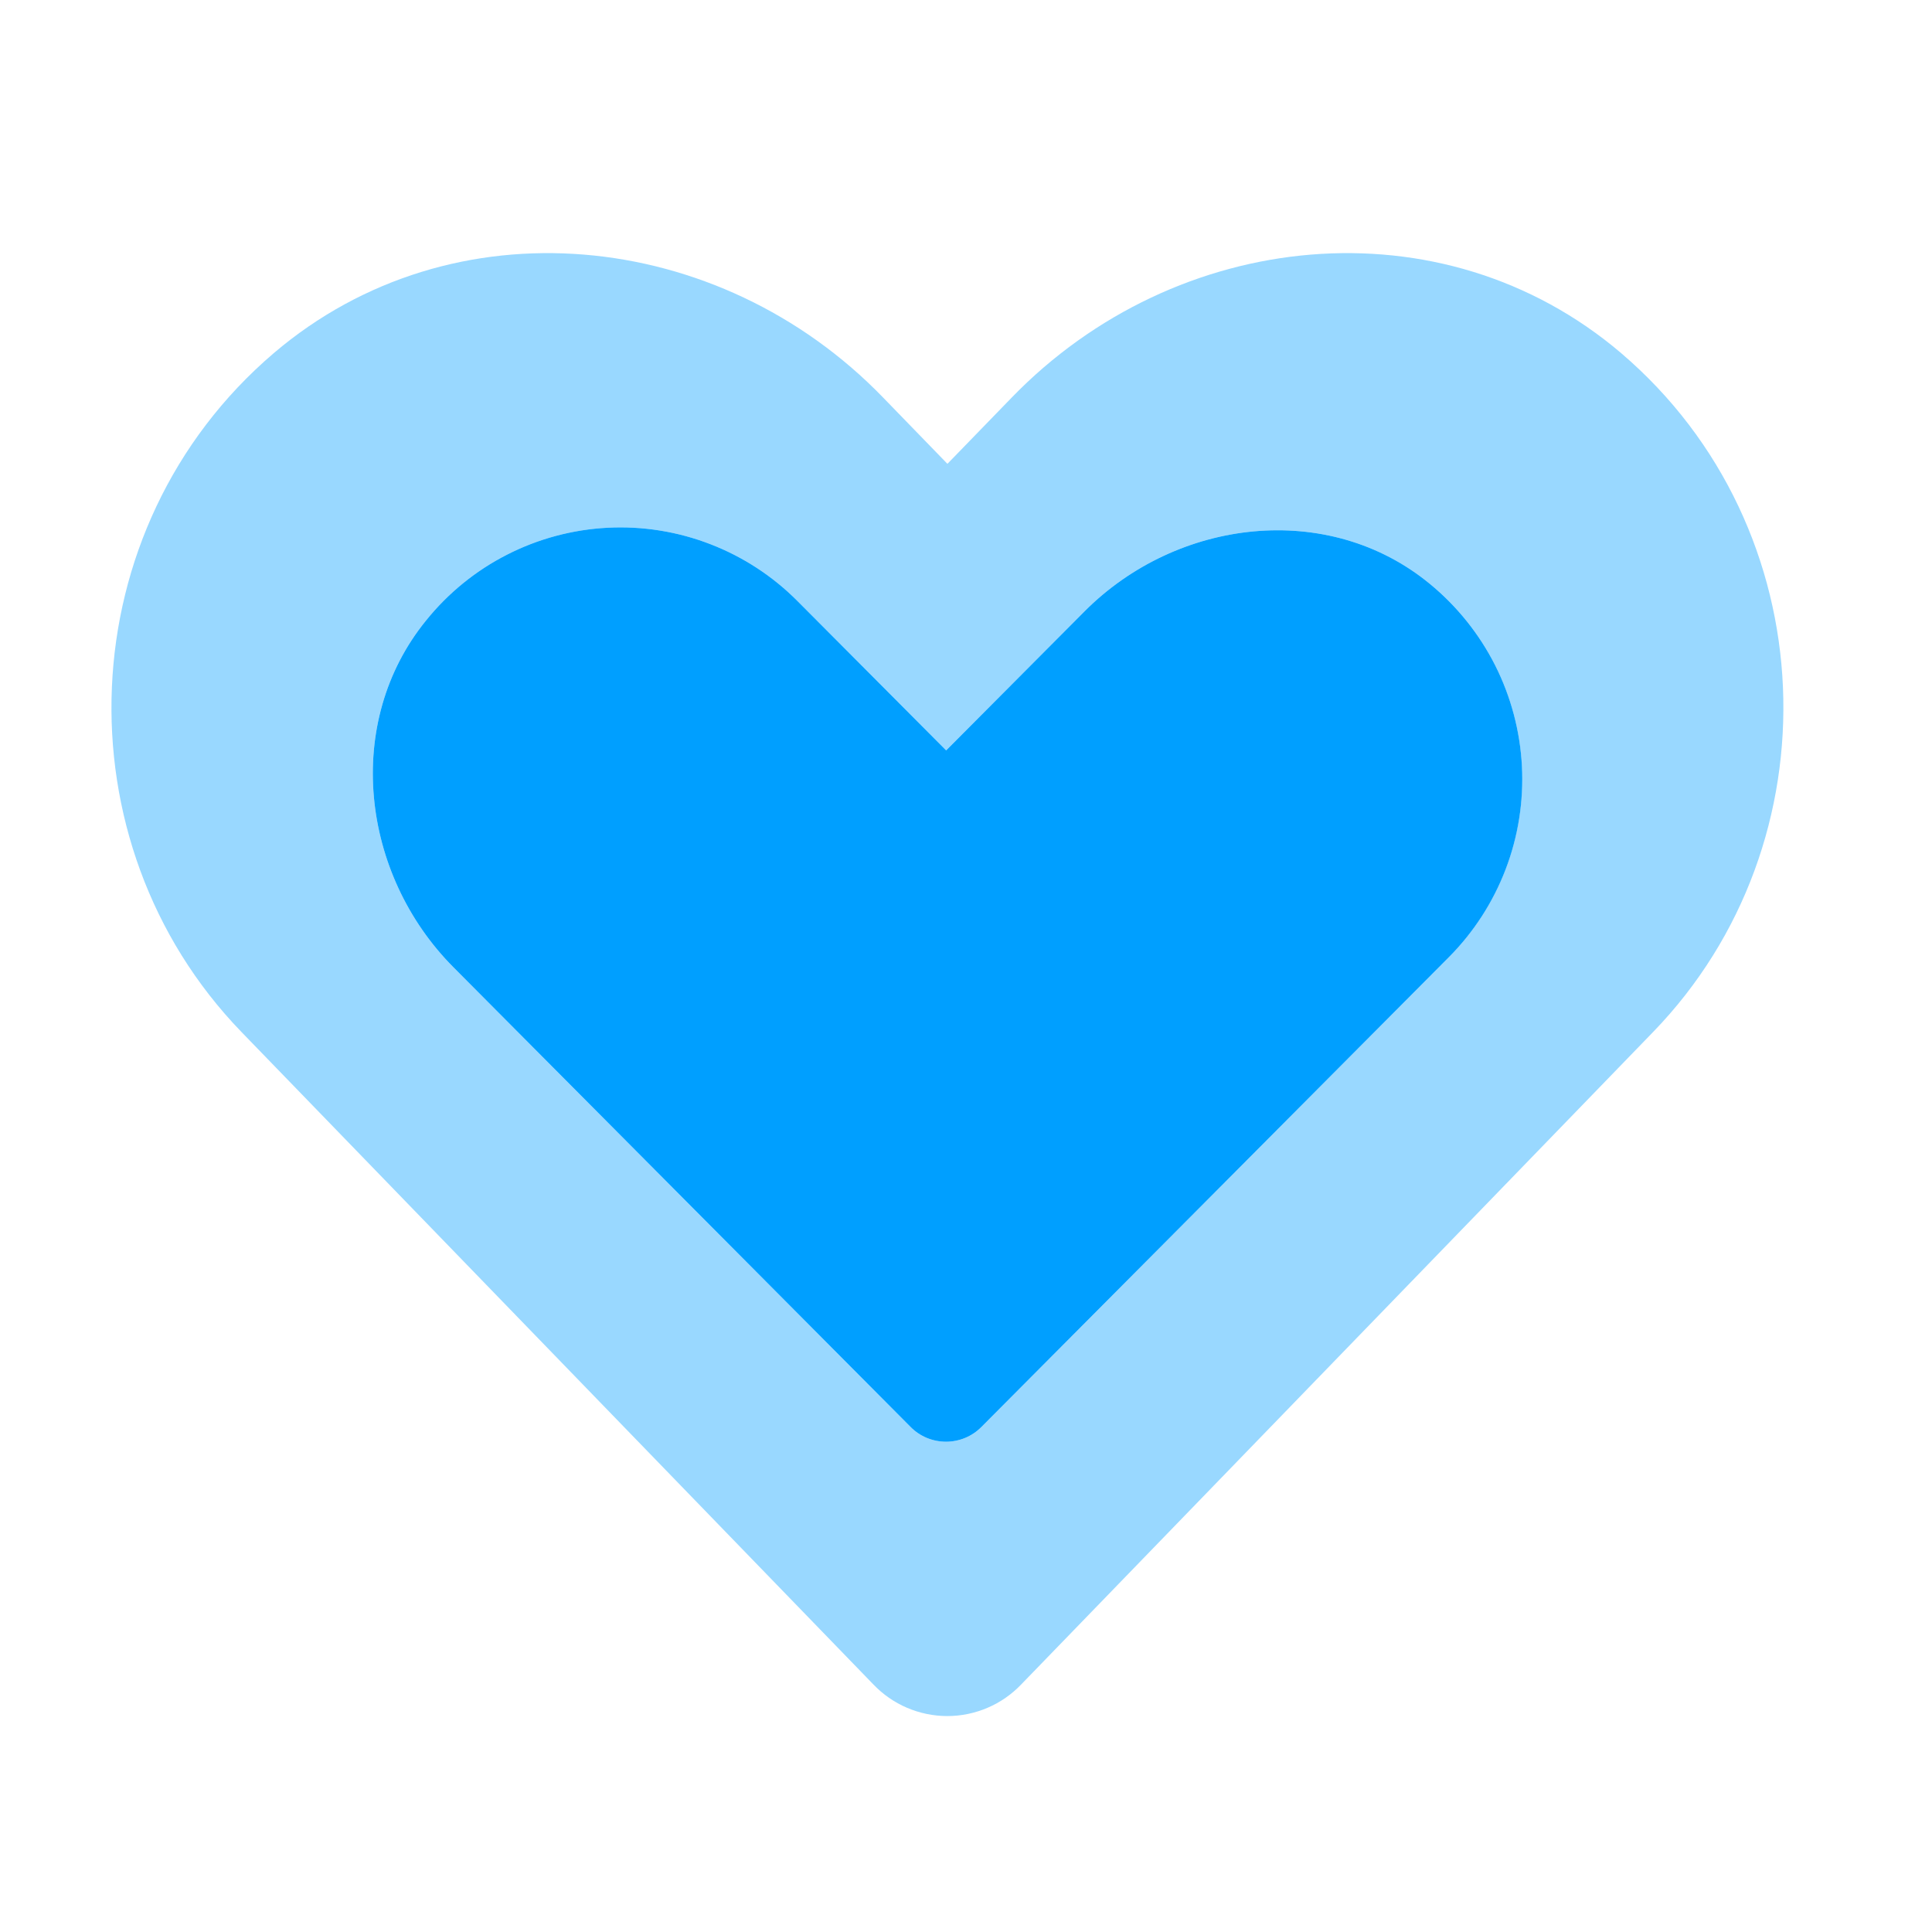
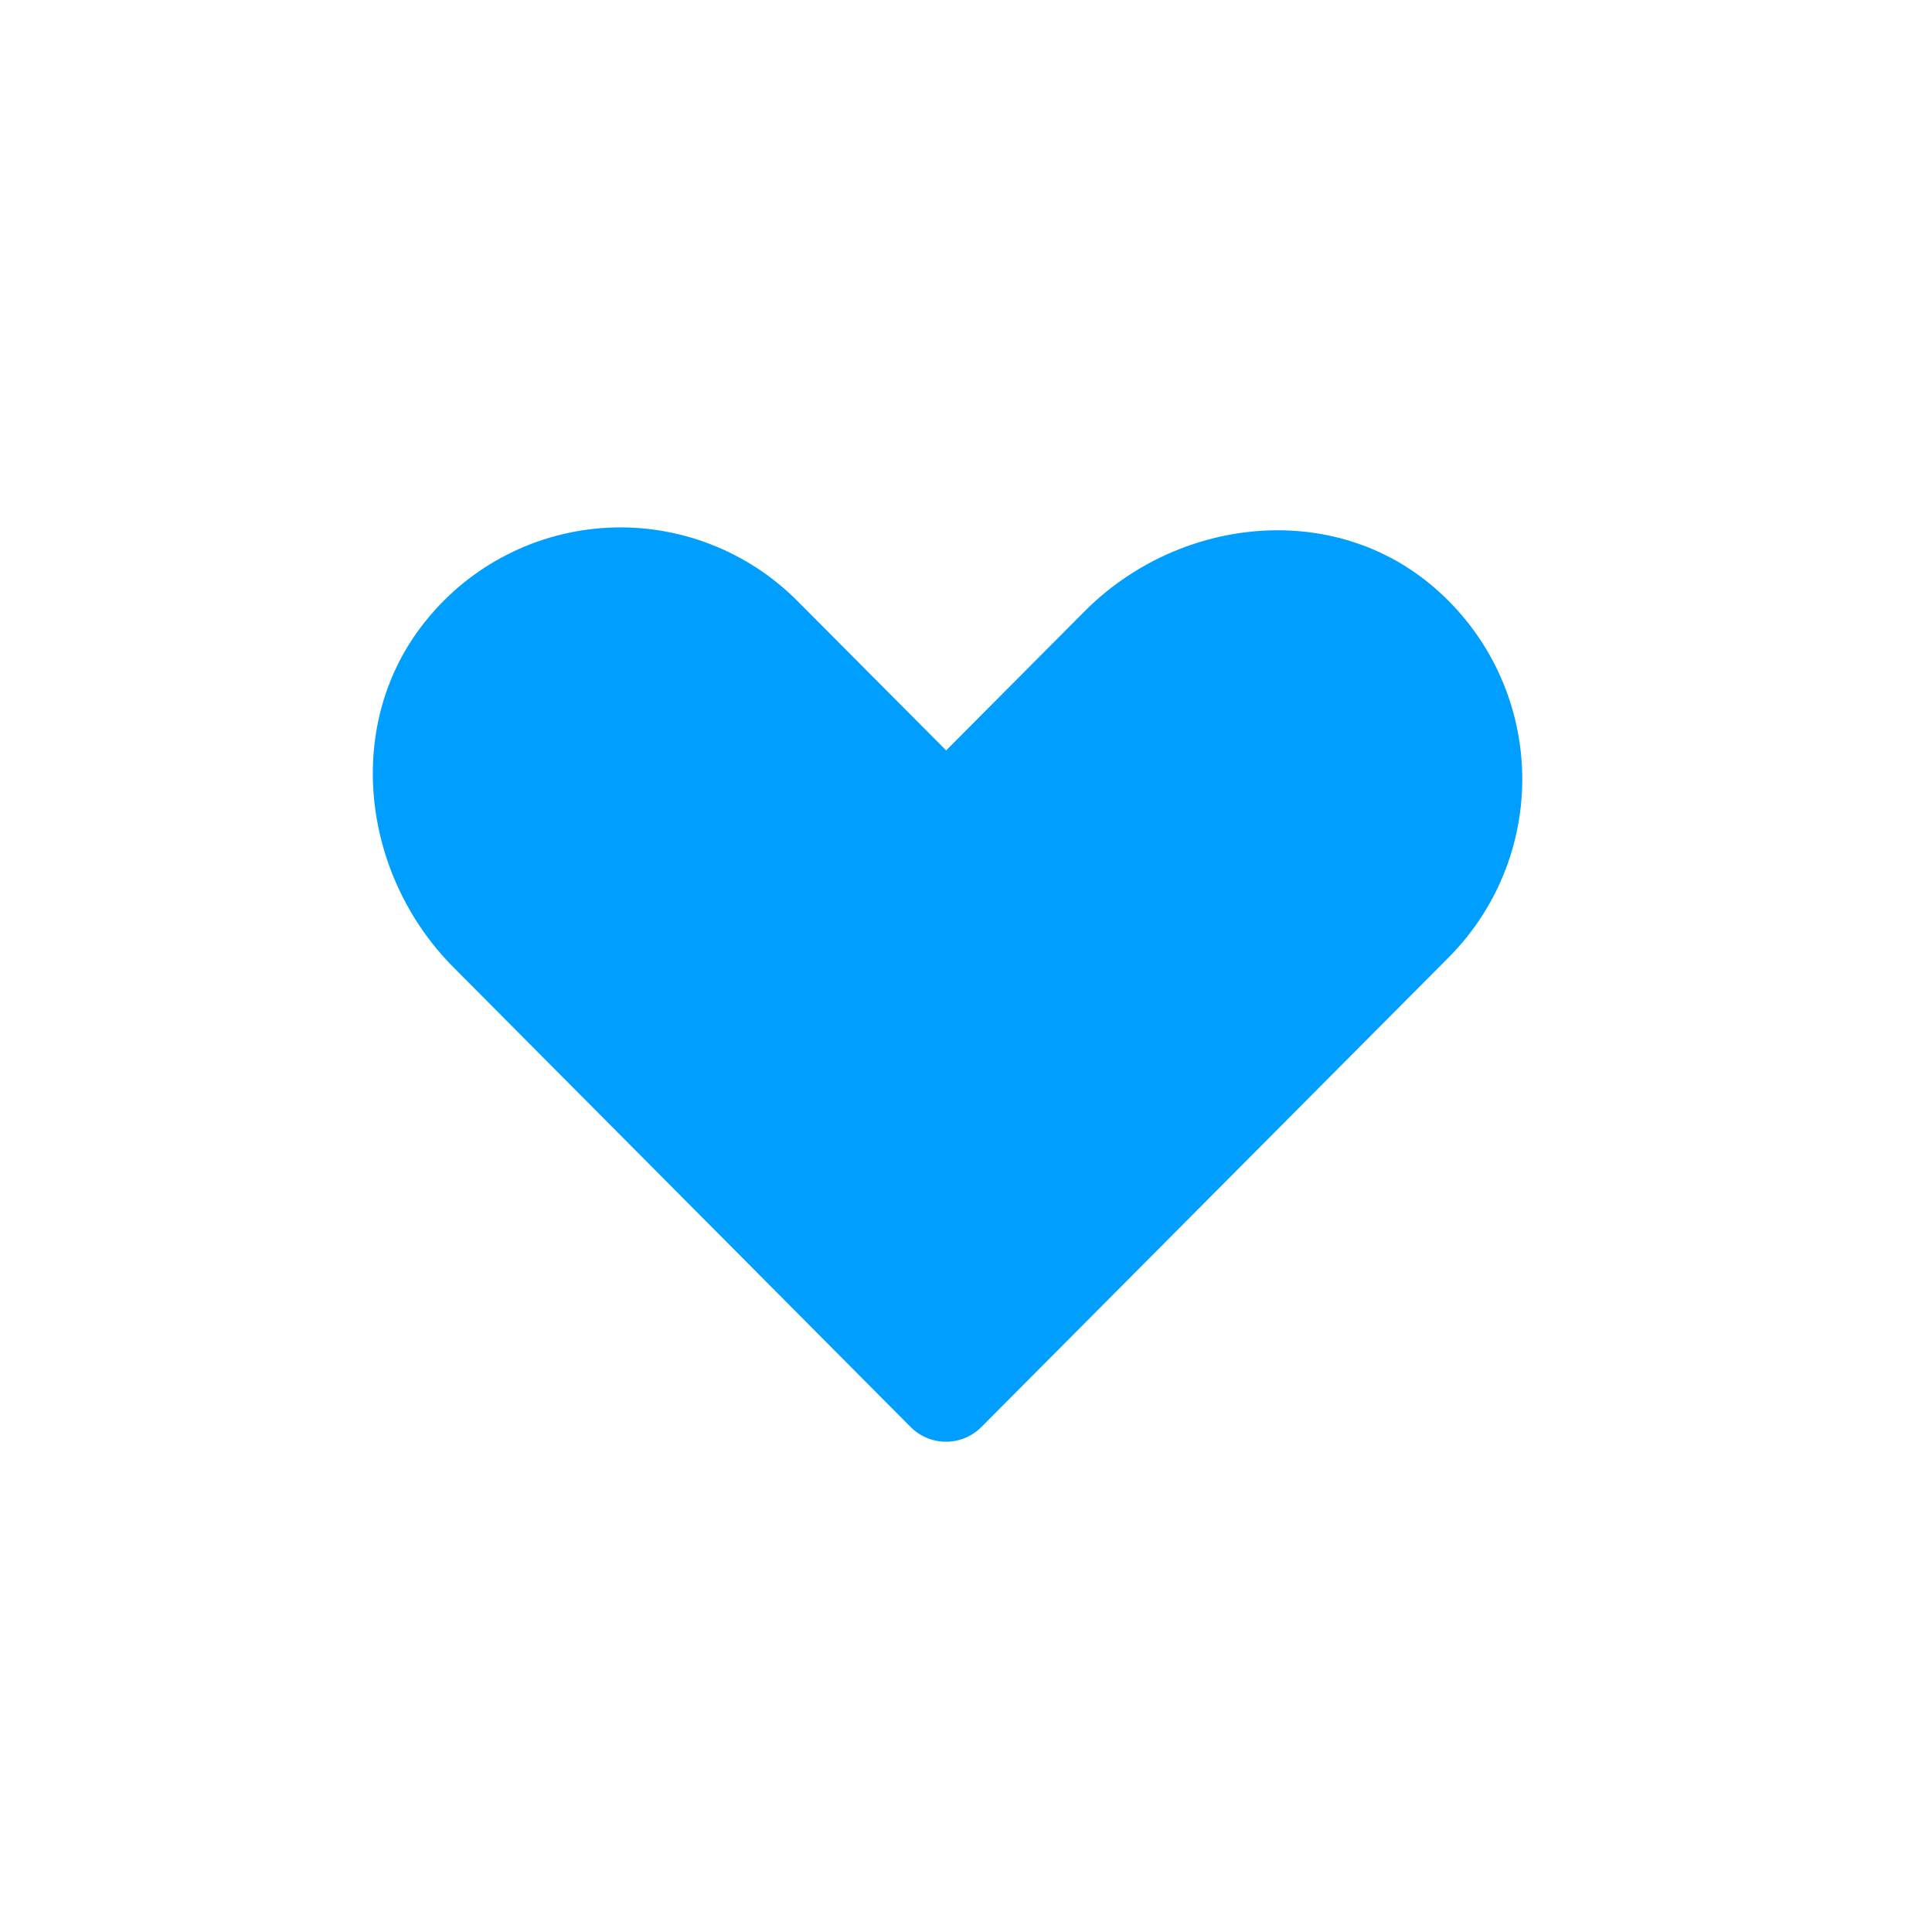
<svg xmlns="http://www.w3.org/2000/svg" width="52" height="52" viewBox="0 0 52 52" fill="none">
  <g clip-path="url(#clip0)">
-     <path opacity="0.4" d="M43.634 9.505C38.815 5.401 31.652 6.138 27.231 10.7L25.5 12.484L23.769 10.7C19.356 6.138 12.185 5.401 7.368 9.505C1.85 14.215 1.559 22.671 6.5 27.777L23.507 45.337C23.764 45.606 24.072 45.82 24.414 45.966C24.756 46.112 25.125 46.188 25.497 46.188C25.869 46.188 26.237 46.112 26.579 45.966C26.921 45.82 27.229 45.606 27.486 45.337L44.493 27.777C49.442 22.671 49.151 14.215 43.634 9.505V9.505ZM38.993 25.764L26.416 38.407C26.291 38.533 26.142 38.633 25.979 38.701C25.815 38.769 25.64 38.804 25.462 38.804C25.285 38.804 25.109 38.769 24.946 38.701C24.782 38.633 24.634 38.533 24.509 38.407L12.204 26.034C9.71 23.527 9.235 19.442 11.468 16.698C12.061 15.962 12.803 15.359 13.644 14.93C14.486 14.5 15.409 14.253 16.352 14.204C17.296 14.155 18.239 14.306 19.121 14.647C20.002 14.987 20.802 15.51 21.468 16.181L25.466 20.197L29.19 16.455C31.684 13.948 35.751 13.467 38.481 15.712C39.214 16.313 39.813 17.06 40.24 17.906C40.667 18.752 40.913 19.678 40.961 20.624C41.009 21.571 40.859 22.517 40.52 23.402C40.181 24.287 39.661 25.091 38.993 25.763V25.764Z" fill="#009FFF" />
    <path d="M24.509 38.407L12.204 26.034C9.71 23.527 9.235 19.442 11.469 16.698C12.062 15.962 12.803 15.359 13.645 14.93C14.486 14.5 15.409 14.253 16.353 14.204C17.296 14.155 18.24 14.306 19.121 14.647C20.002 14.987 20.802 15.51 21.468 16.181L25.466 20.197L29.19 16.455C31.684 13.949 35.751 13.467 38.481 15.712C39.214 16.313 39.813 17.06 40.241 17.905C40.668 18.751 40.914 19.677 40.963 20.624C41.011 21.57 40.862 22.516 40.523 23.401C40.184 24.287 39.664 25.091 38.996 25.763L26.415 38.407C26.29 38.533 26.142 38.633 25.978 38.701C25.814 38.769 25.639 38.804 25.462 38.804C25.285 38.804 25.109 38.769 24.945 38.701C24.782 38.633 24.633 38.533 24.509 38.407V38.407Z" fill="#009FFF" />
  </g>
  <defs>
    <clipPath id="clip0">
      <rect width="45" height="45" fill="white" transform="translate(3 4)" />
    </clipPath>
  </defs>
</svg>